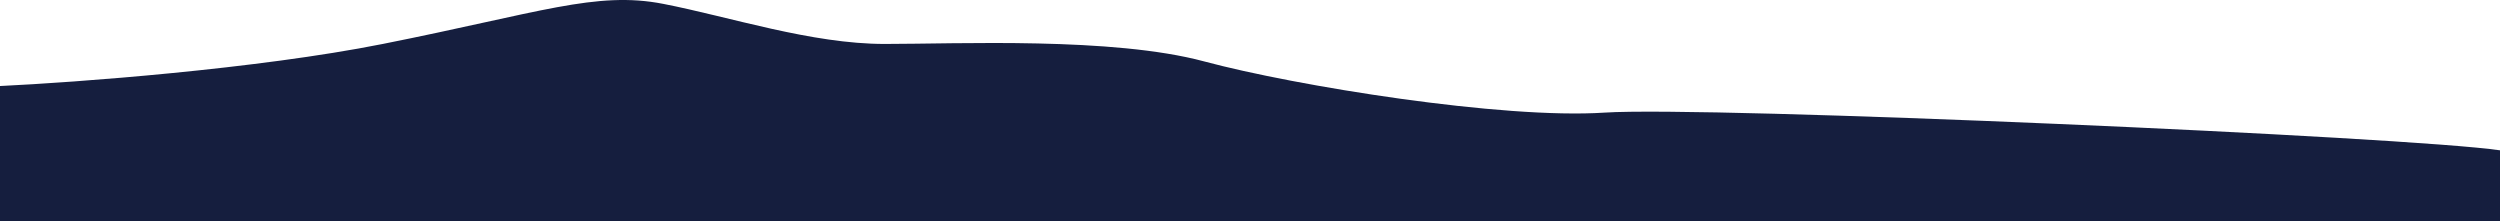
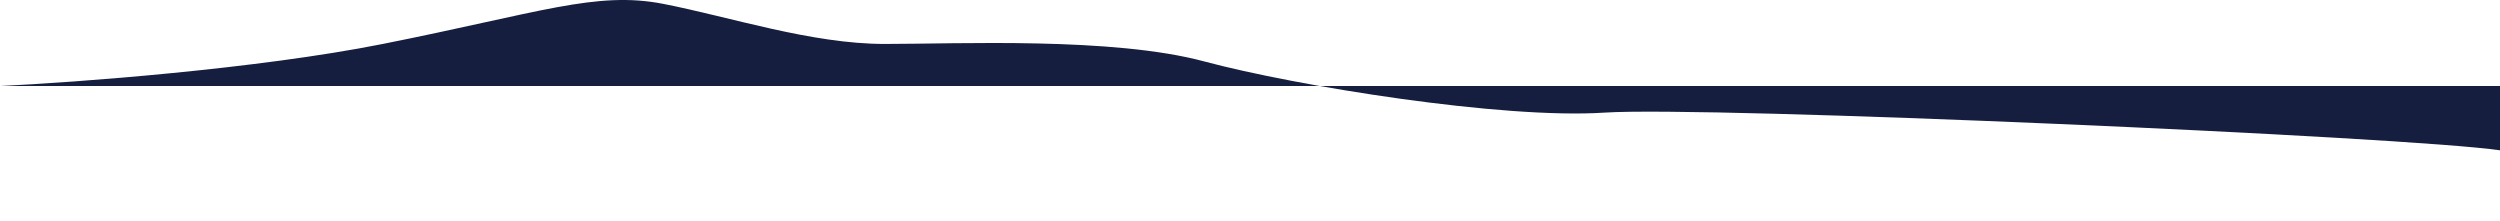
<svg xmlns="http://www.w3.org/2000/svg" width="1920" height="170" viewBox="0 0 1920 170" fill="none">
-   <path d="M293.976 33.757C197.205 53.02 57.671 63.322 0 66.065V170H1920V115.442C1850.12 105.079 1310.36 81.305 1232.29 86.486C1154.22 91.668 995.181 66.065 924.819 47.168C854.458 28.271 735.904 33.757 679.518 33.757C623.132 33.757 560.964 13.031 509.398 2.973C457.831 -7.085 414.94 9.678 293.976 33.757Z" fill="#151E3E" />
+   <path d="M293.976 33.757C197.205 53.02 57.671 63.322 0 66.065H1920V115.442C1850.12 105.079 1310.36 81.305 1232.29 86.486C1154.22 91.668 995.181 66.065 924.819 47.168C854.458 28.271 735.904 33.757 679.518 33.757C623.132 33.757 560.964 13.031 509.398 2.973C457.831 -7.085 414.94 9.678 293.976 33.757Z" fill="#151E3E" />
</svg>